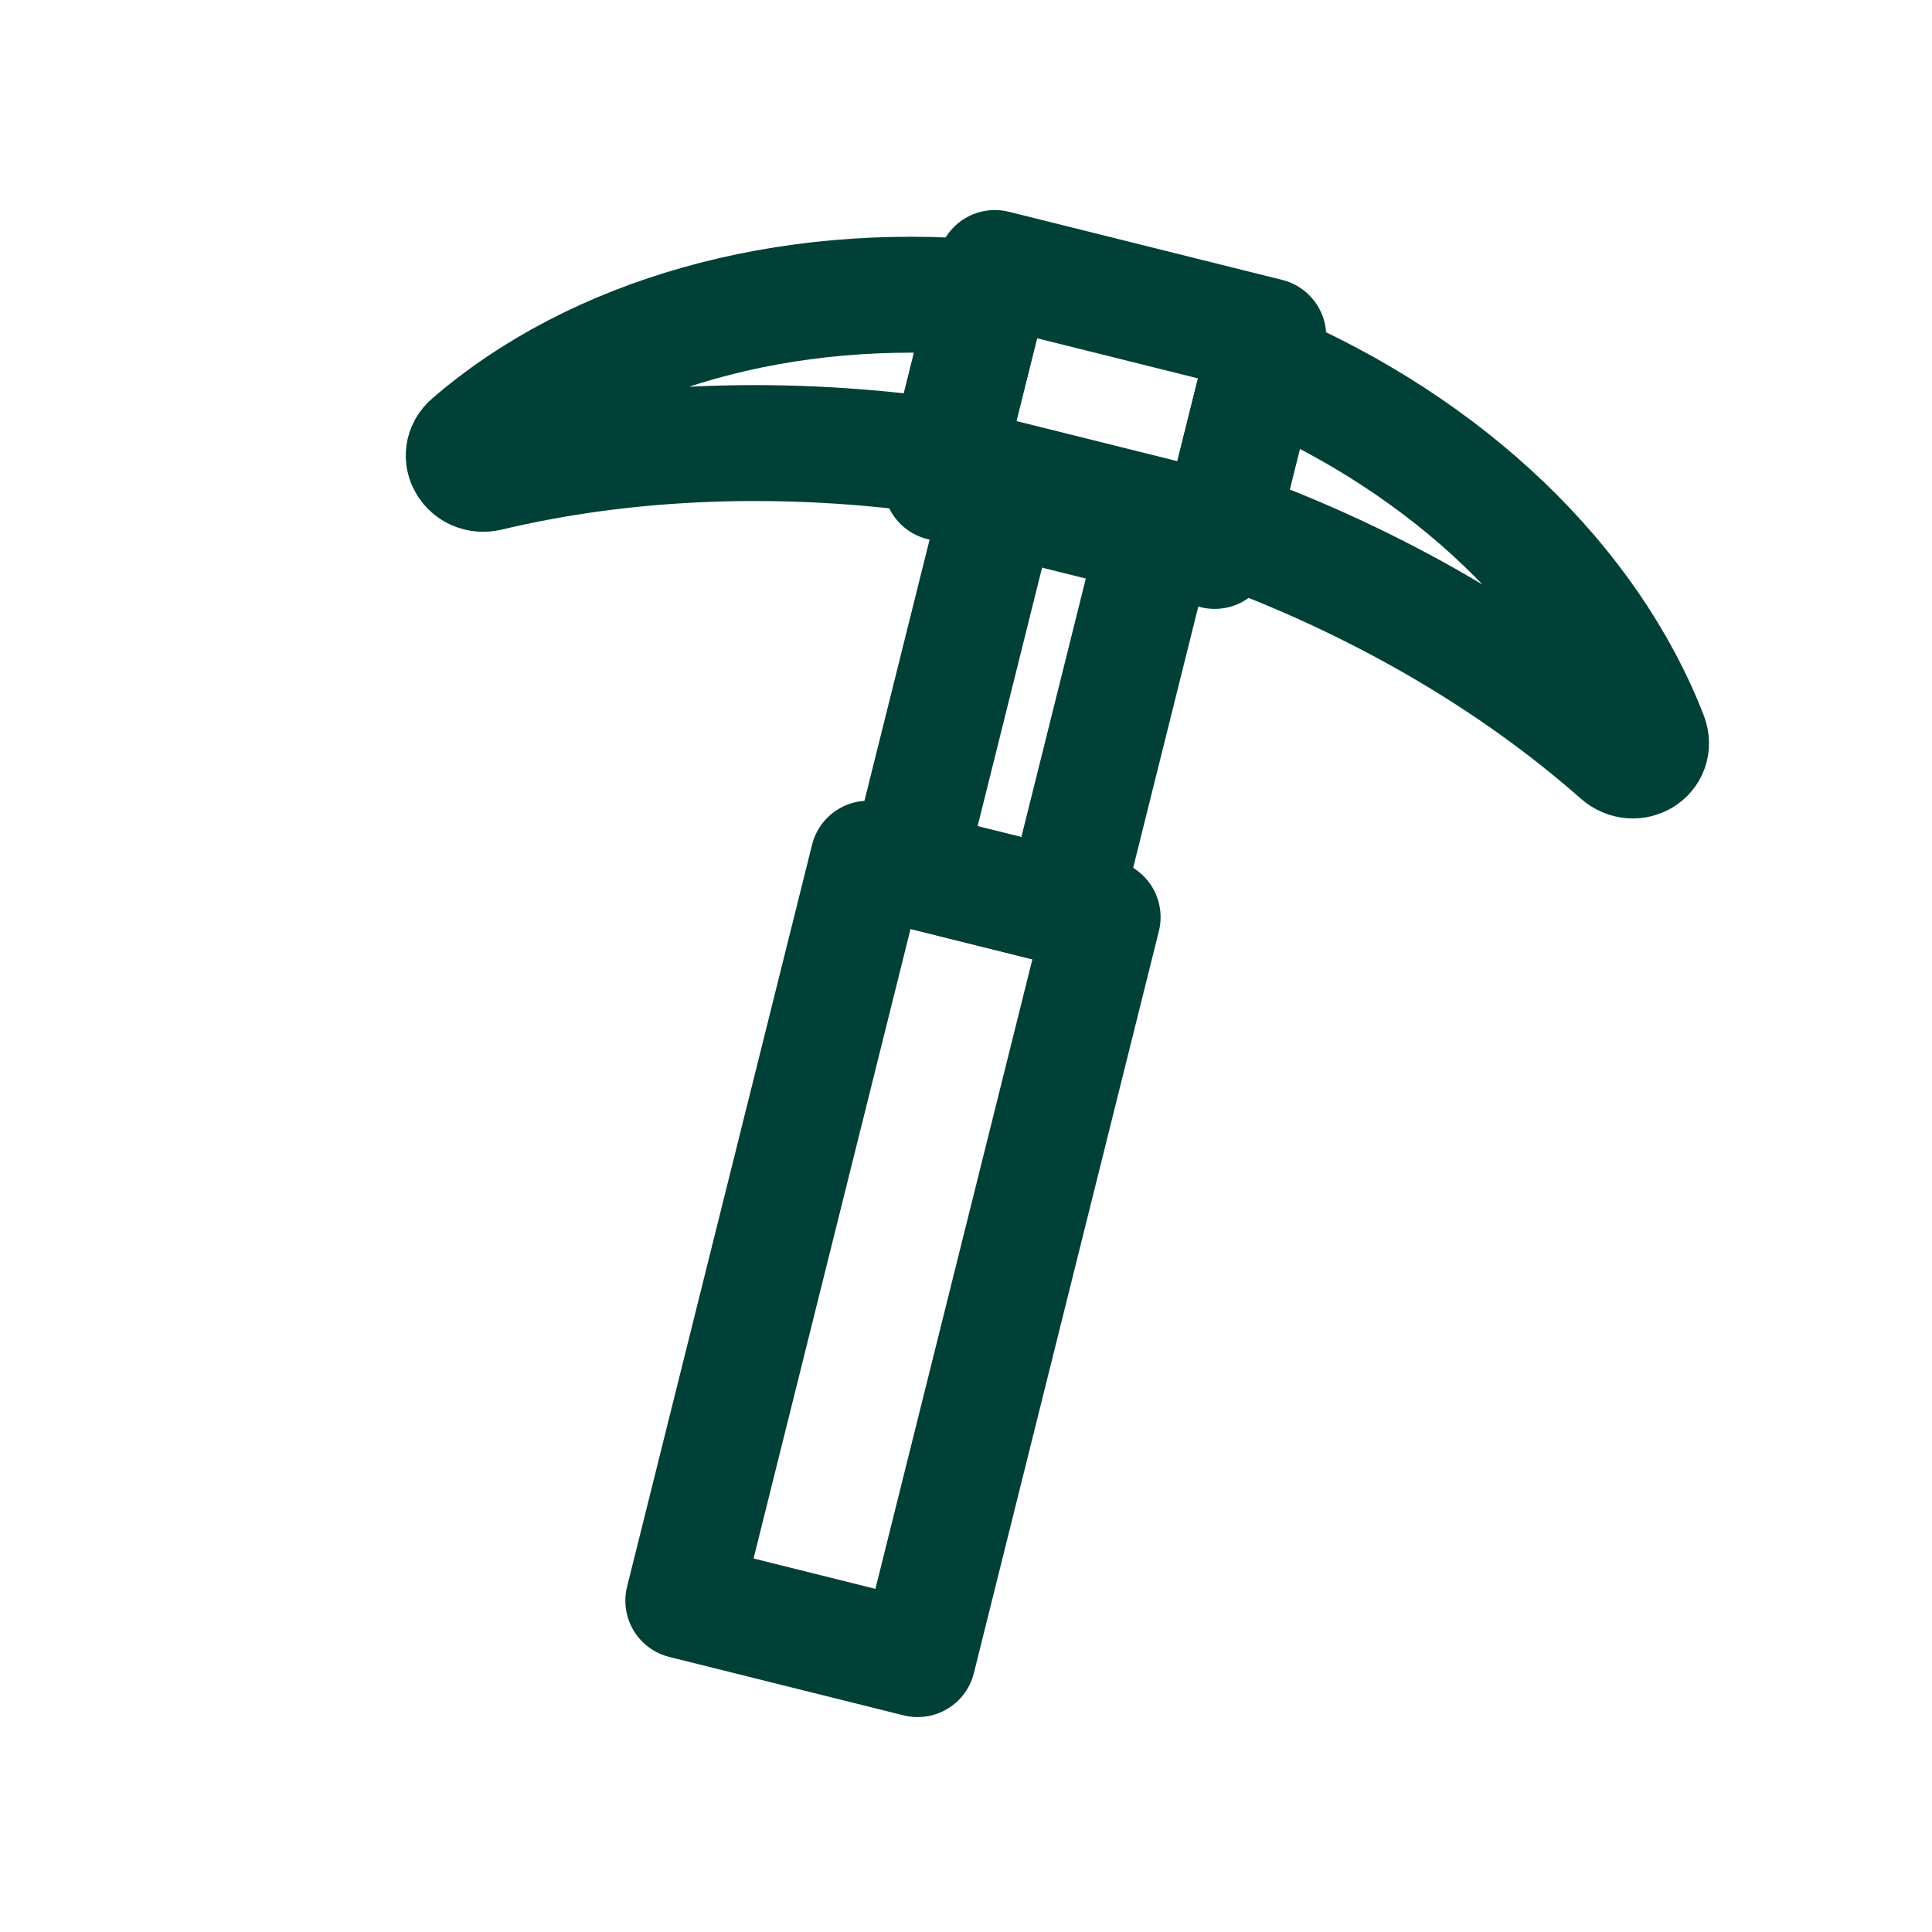
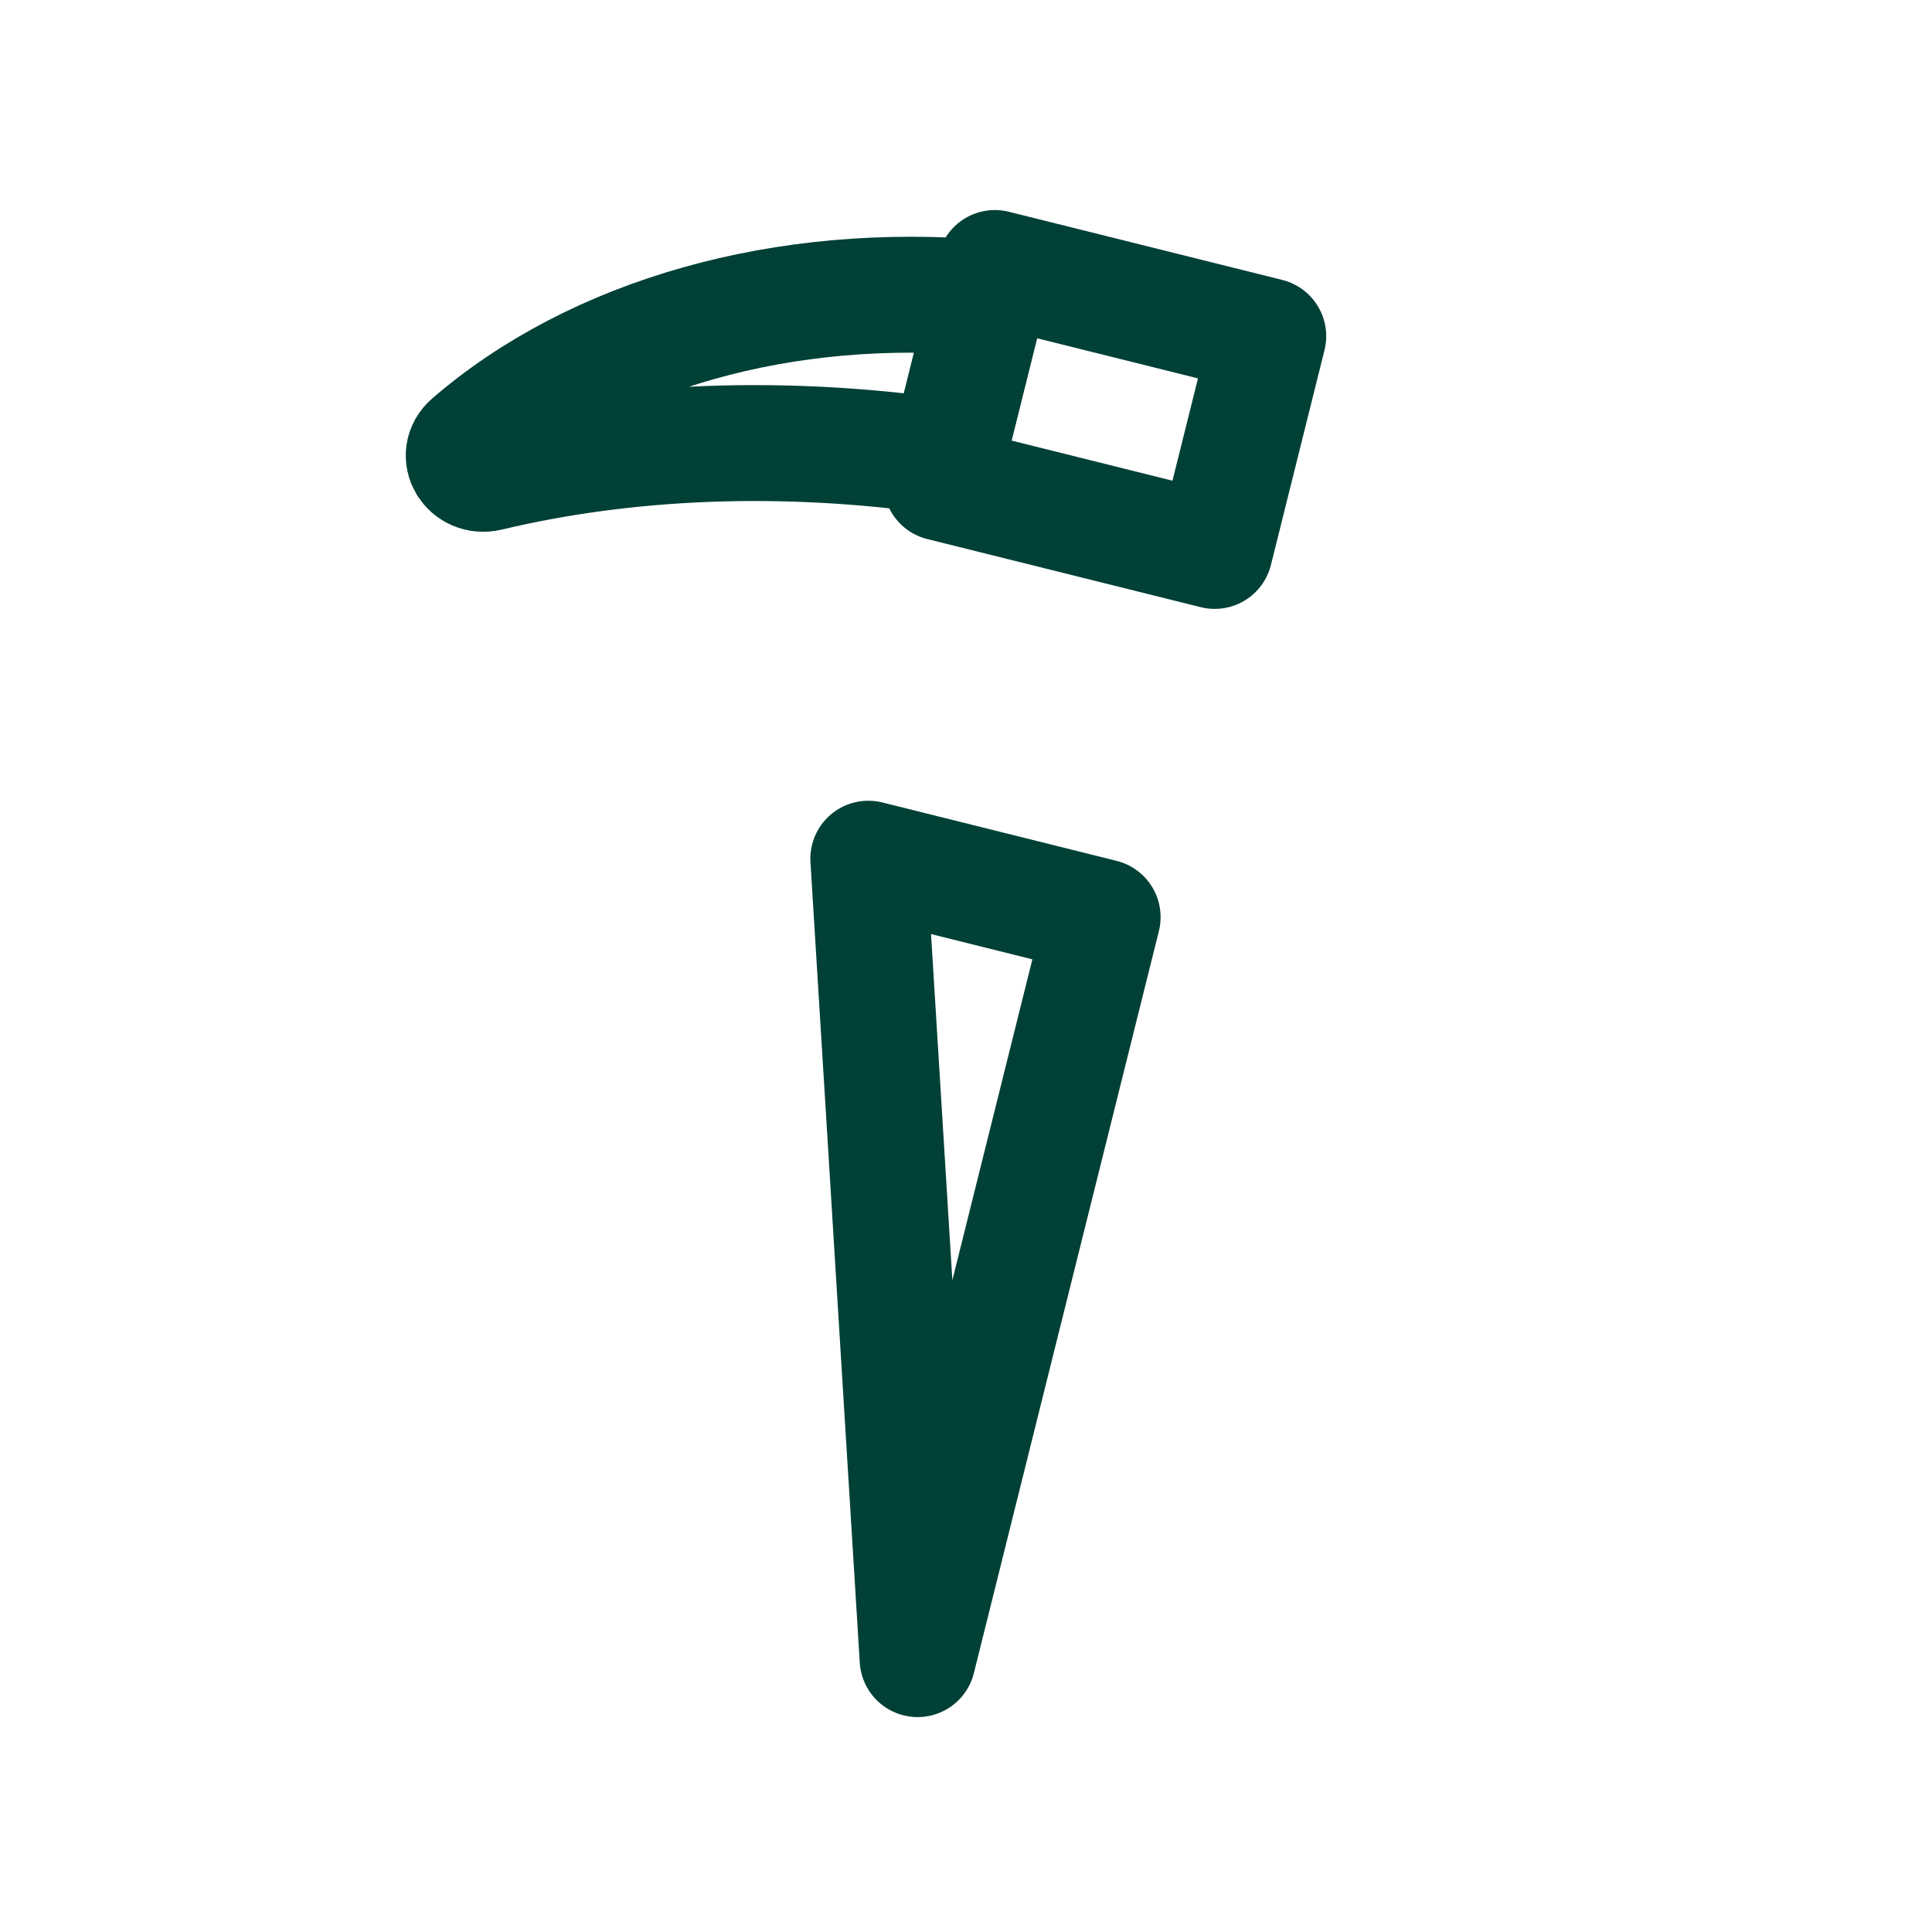
<svg xmlns="http://www.w3.org/2000/svg" width="50" height="50" viewBox="0 0 50 50" fill="none">
  <path d="M25.552 7.715C20.269 7.247 15.384 8.67 12.171 11.443C11.774 11.785 12.131 12.368 12.641 12.246C16.218 11.393 20.289 11.216 24.525 11.835L25.552 7.715Z" stroke="#004036" stroke-width="3" stroke-linecap="round" stroke-linejoin="round" />
-   <path d="M31.6 13.598C35.631 15.041 39.142 17.108 41.9 19.541C42.294 19.888 42.882 19.541 42.693 19.052C41.157 15.096 37.512 11.545 32.627 9.479L31.6 13.598Z" stroke="#004036" stroke-width="3" stroke-linecap="round" stroke-linejoin="round" />
-   <path d="M30.045 13.375L26.002 12.367L23.482 22.474L27.525 23.482L30.045 13.375Z" stroke="#004036" stroke-width="3" stroke-linecap="round" stroke-linejoin="round" />
-   <path d="M28.536 23.735L22.472 22.223L17.684 41.426L23.748 42.938L28.536 23.735Z" stroke="#004036" stroke-width="3" stroke-linecap="round" stroke-linejoin="round" />
+   <path d="M28.536 23.735L22.472 22.223L23.748 42.938L28.536 23.735Z" stroke="#004036" stroke-width="3" stroke-linecap="round" stroke-linejoin="round" />
  <path d="M32.822 8.7L25.747 6.936L24.36 12.495L31.436 14.258L32.822 8.7Z" stroke="#004036" stroke-width="3" stroke-linecap="round" stroke-linejoin="round" />
</svg>